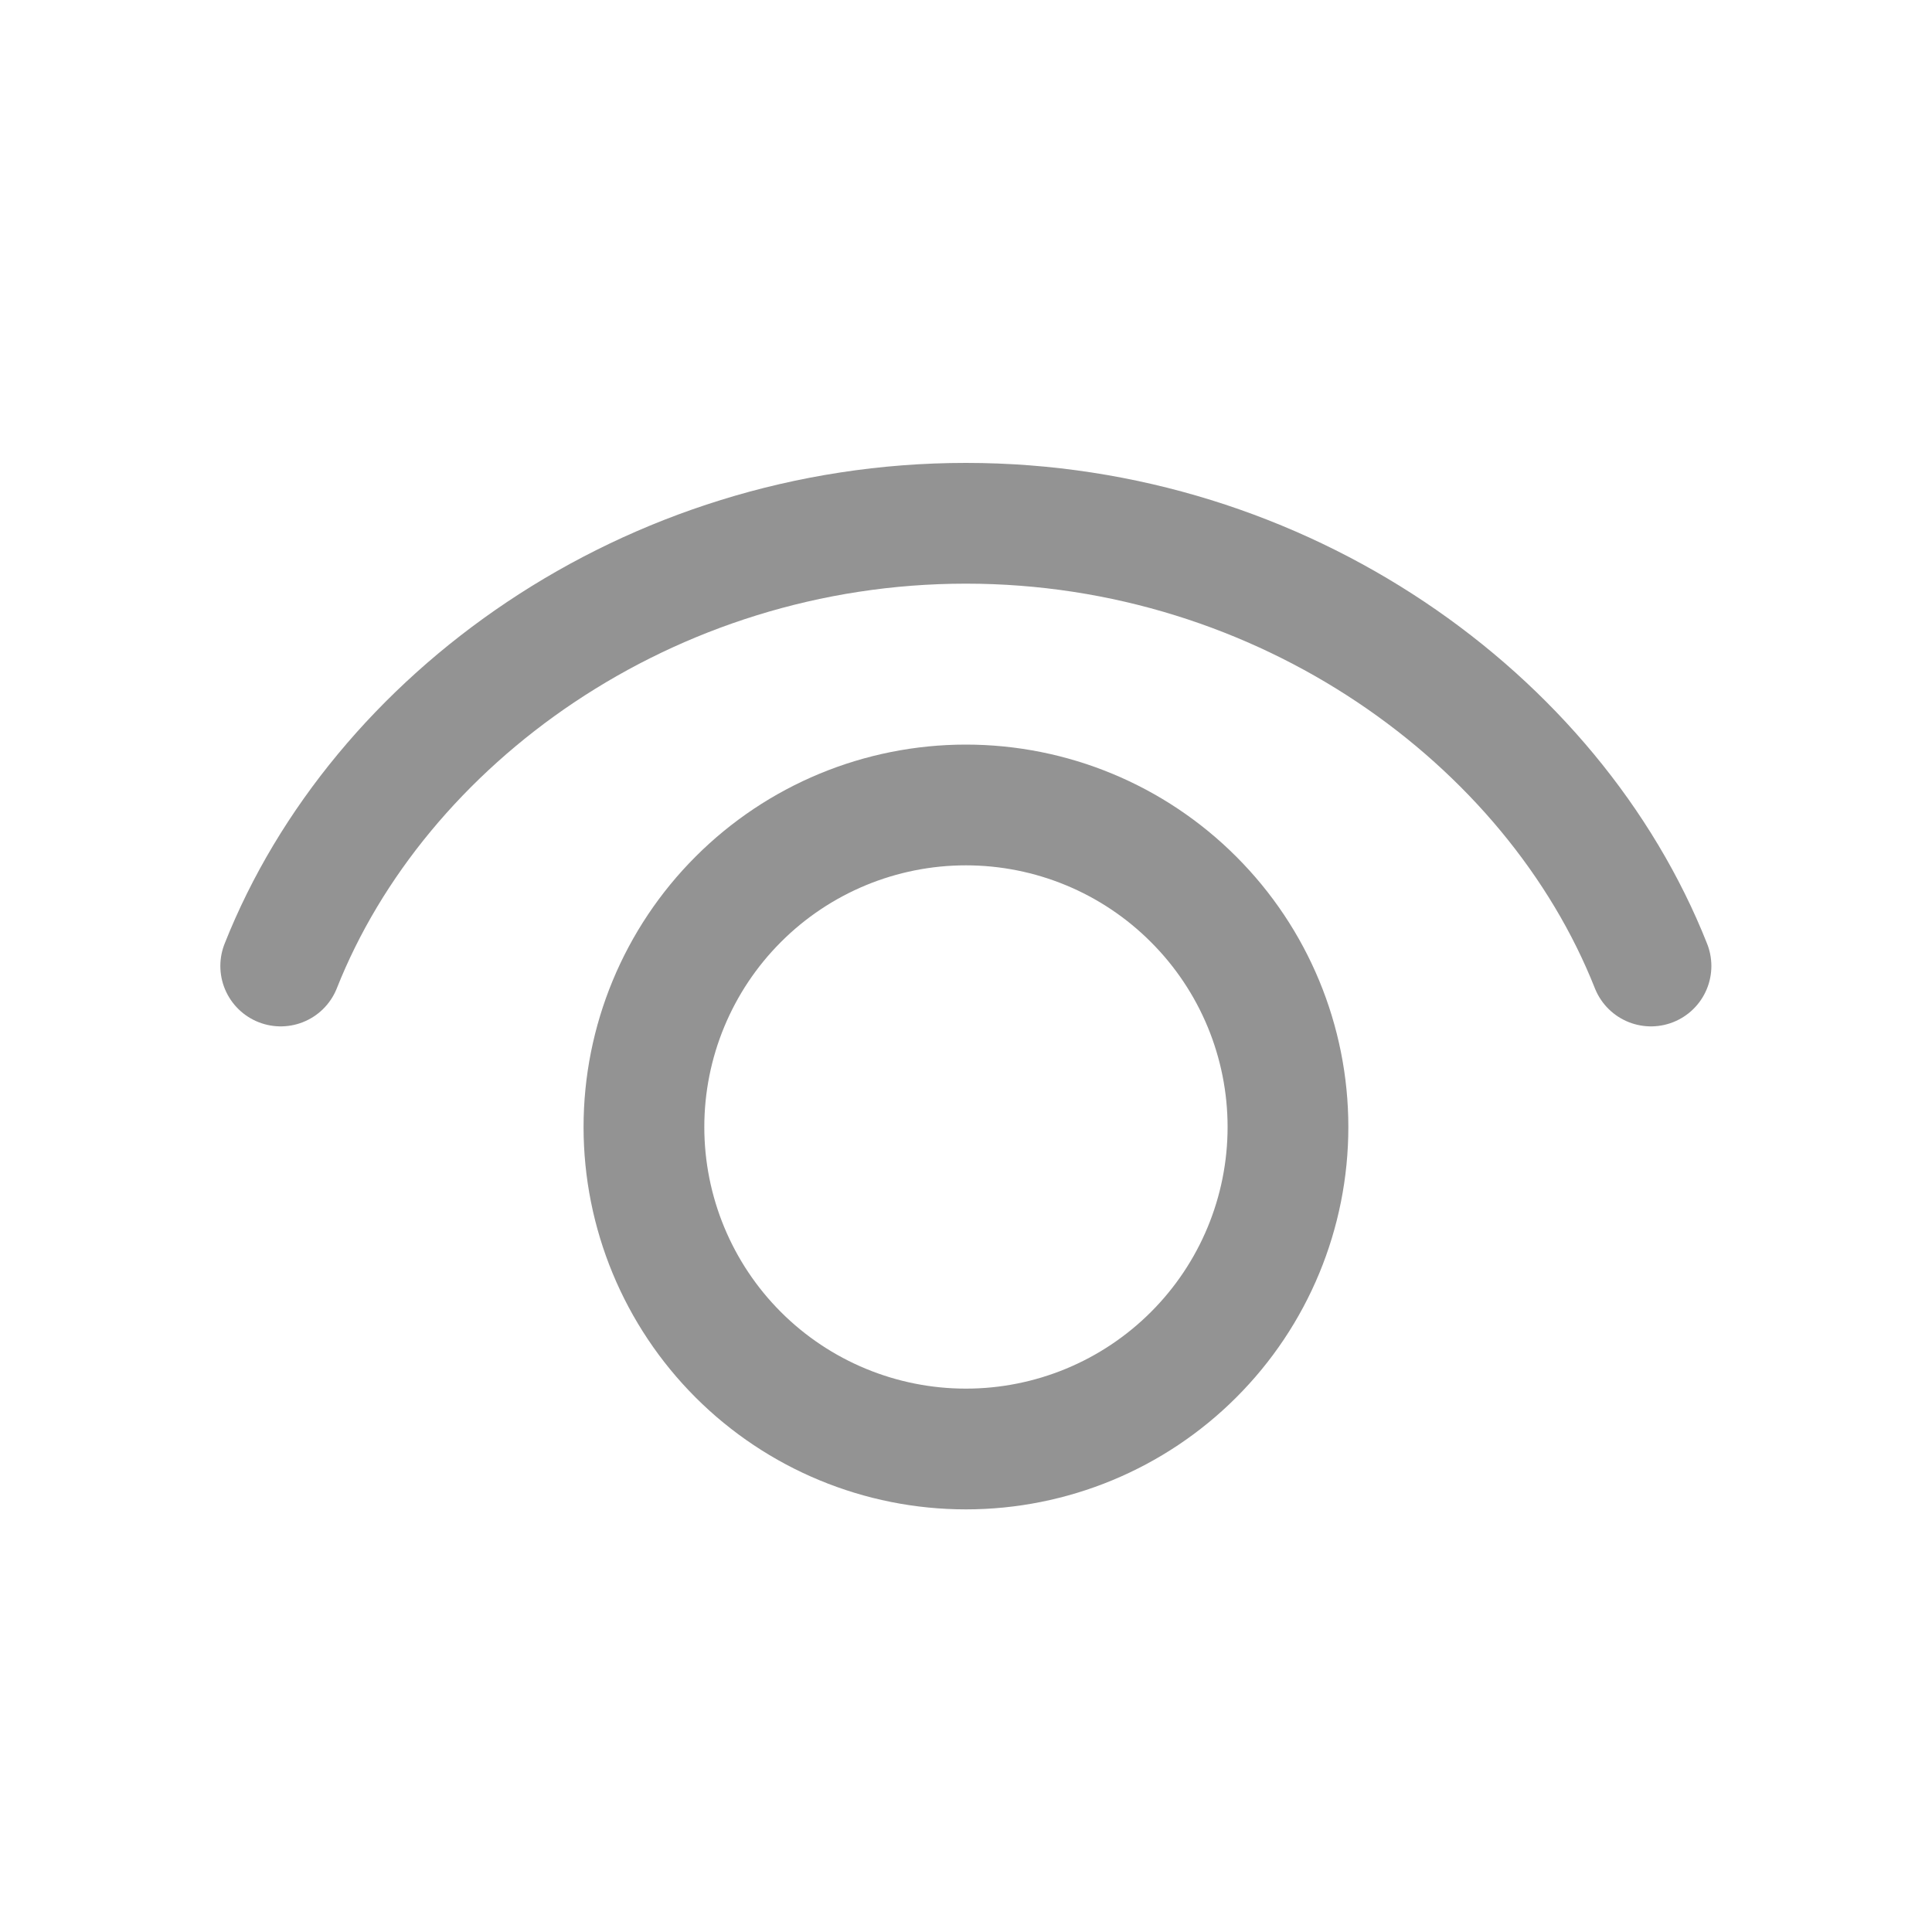
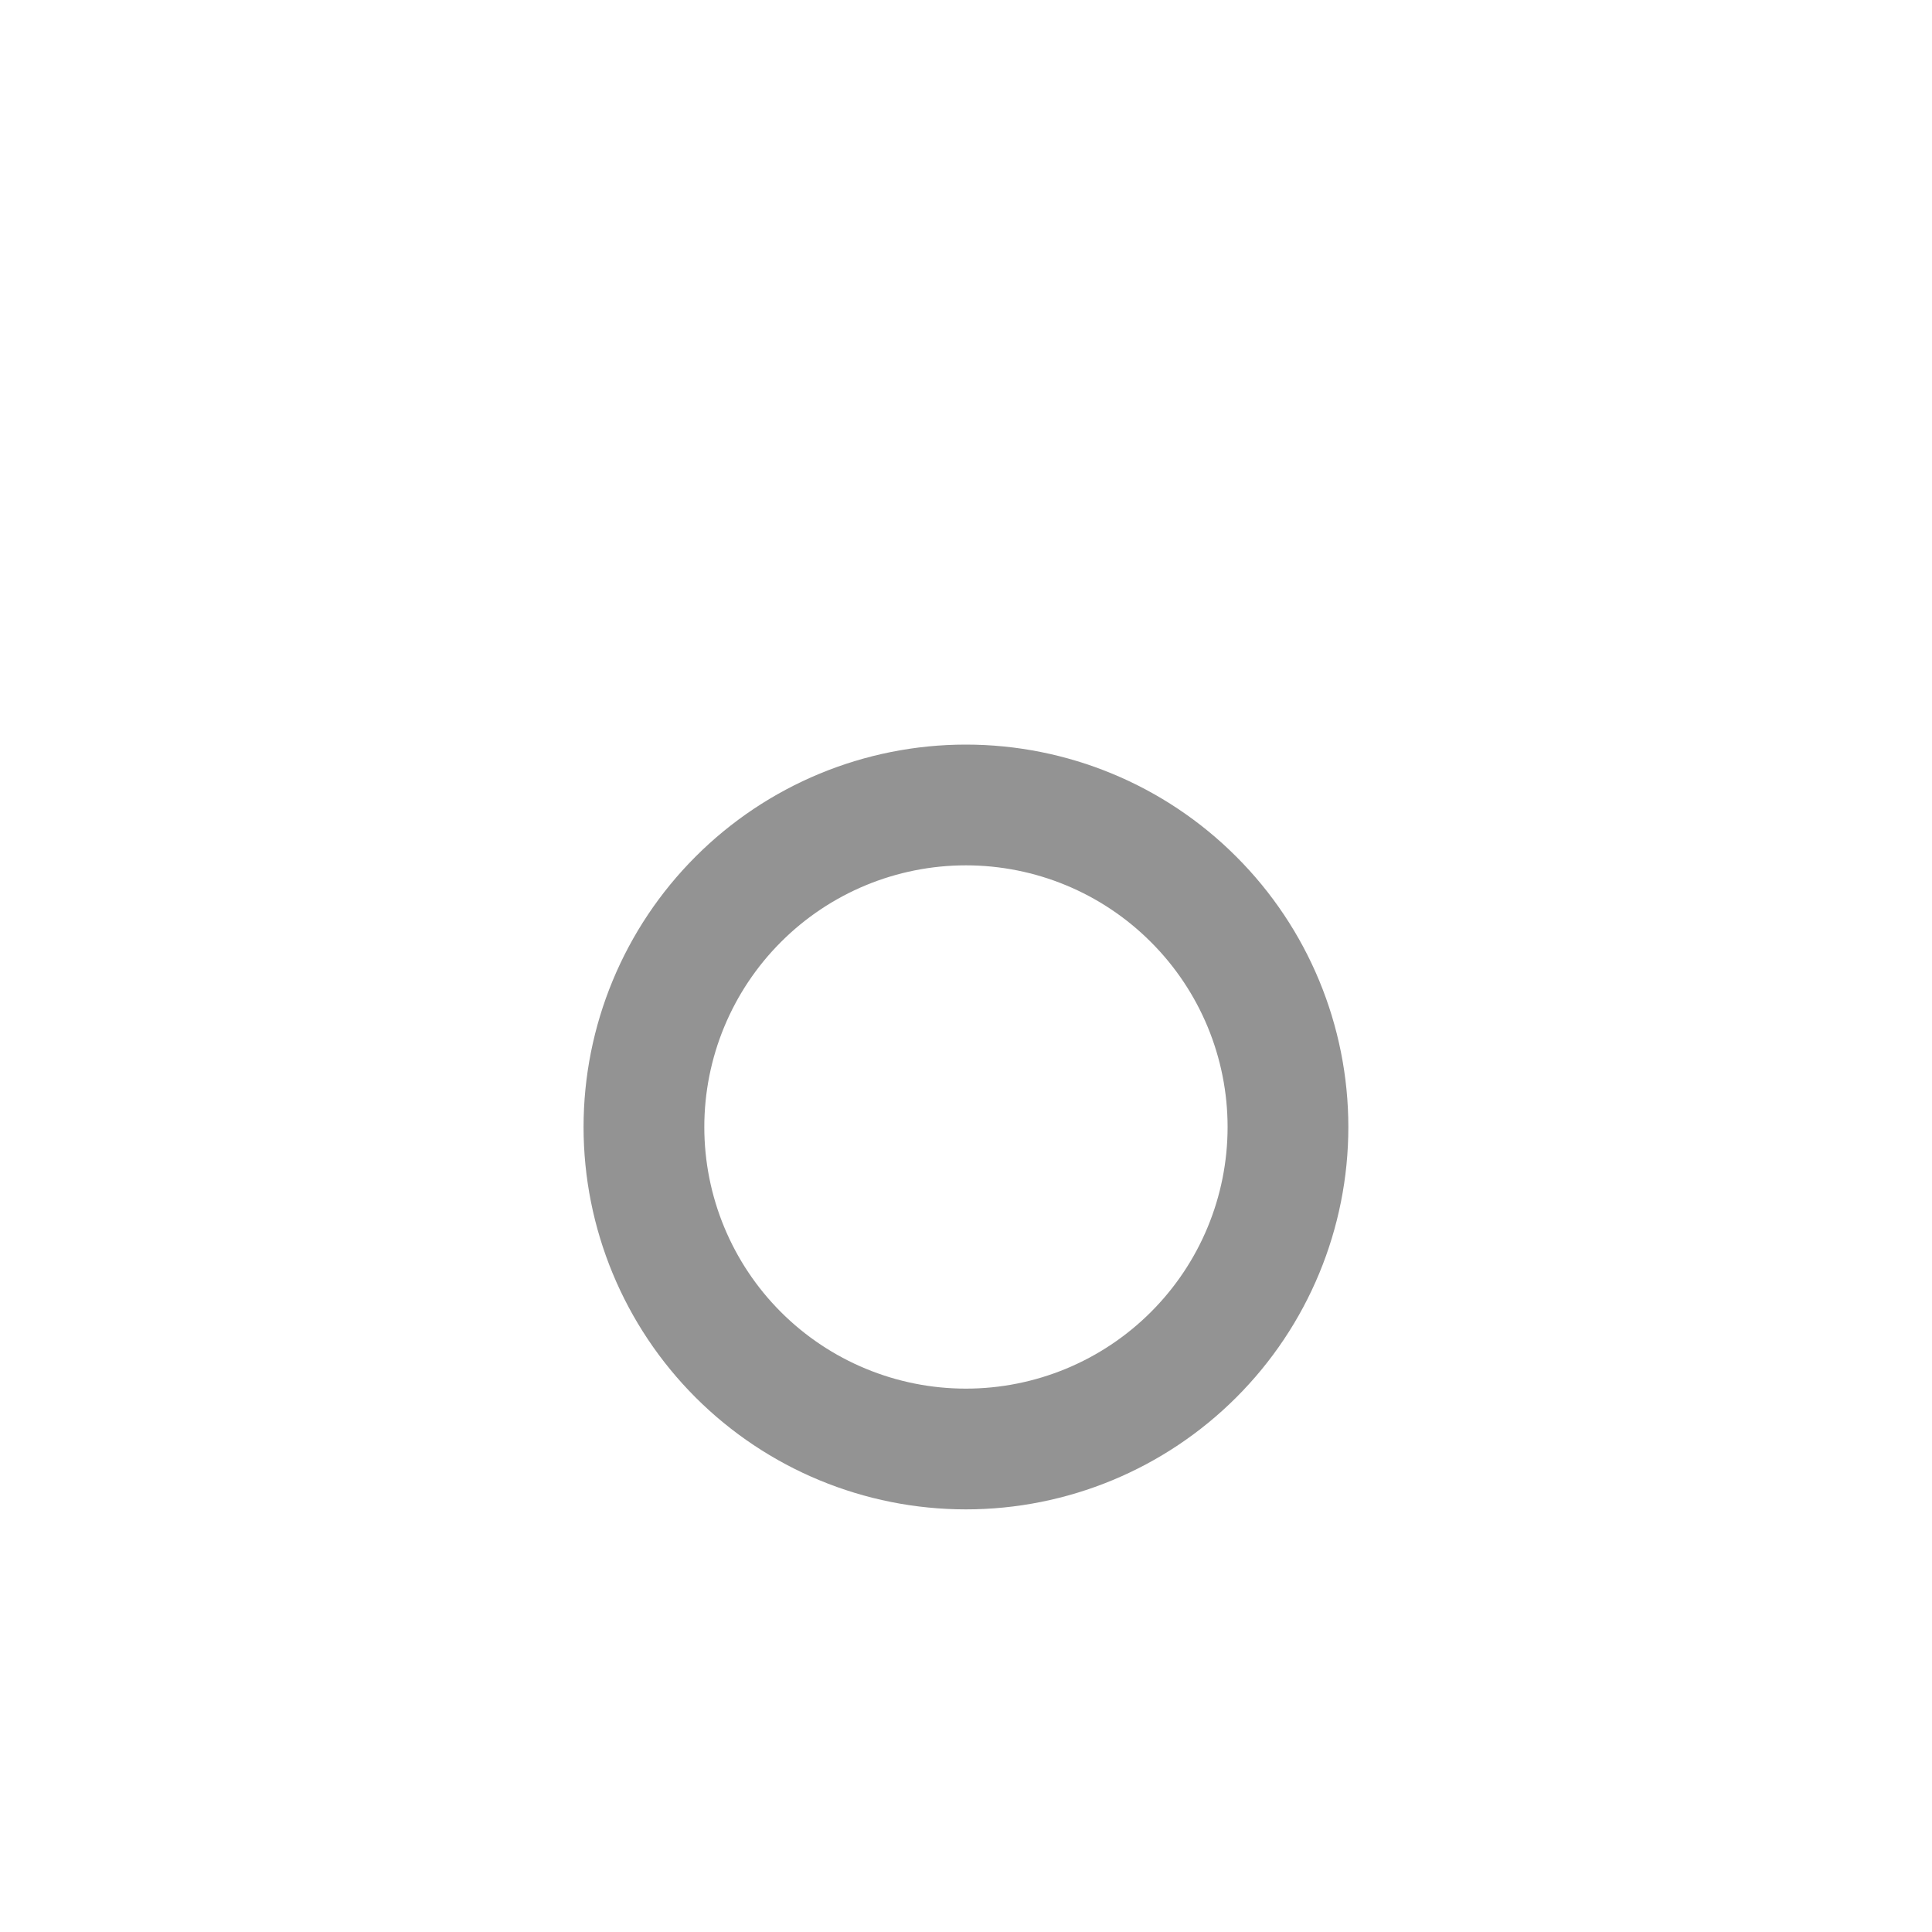
<svg xmlns="http://www.w3.org/2000/svg" width="20" height="20" viewBox="0 0 20 20" fill="none">
  <path d="M6.666 11.667C6.666 12.551 7.017 13.399 7.642 14.024C8.267 14.649 9.115 15 9.999 15C10.883 15 11.731 14.649 12.356 14.024C12.982 13.399 13.333 12.551 13.333 11.667C13.333 10.783 12.982 9.935 12.356 9.31C11.731 8.684 10.883 8.333 9.999 8.333C9.115 8.333 8.267 8.684 7.642 9.31C7.017 9.935 6.666 10.783 6.666 11.667Z" stroke="#939393" stroke-width="1.25" stroke-linecap="round" stroke-linejoin="round" />
-   <path d="M17.091 10C16.077 7.44 13.285 5.417 9.999 5.417C6.713 5.417 3.92 7.44 2.906 10" stroke="#939393" stroke-width="1.25" stroke-linecap="round" />
</svg>